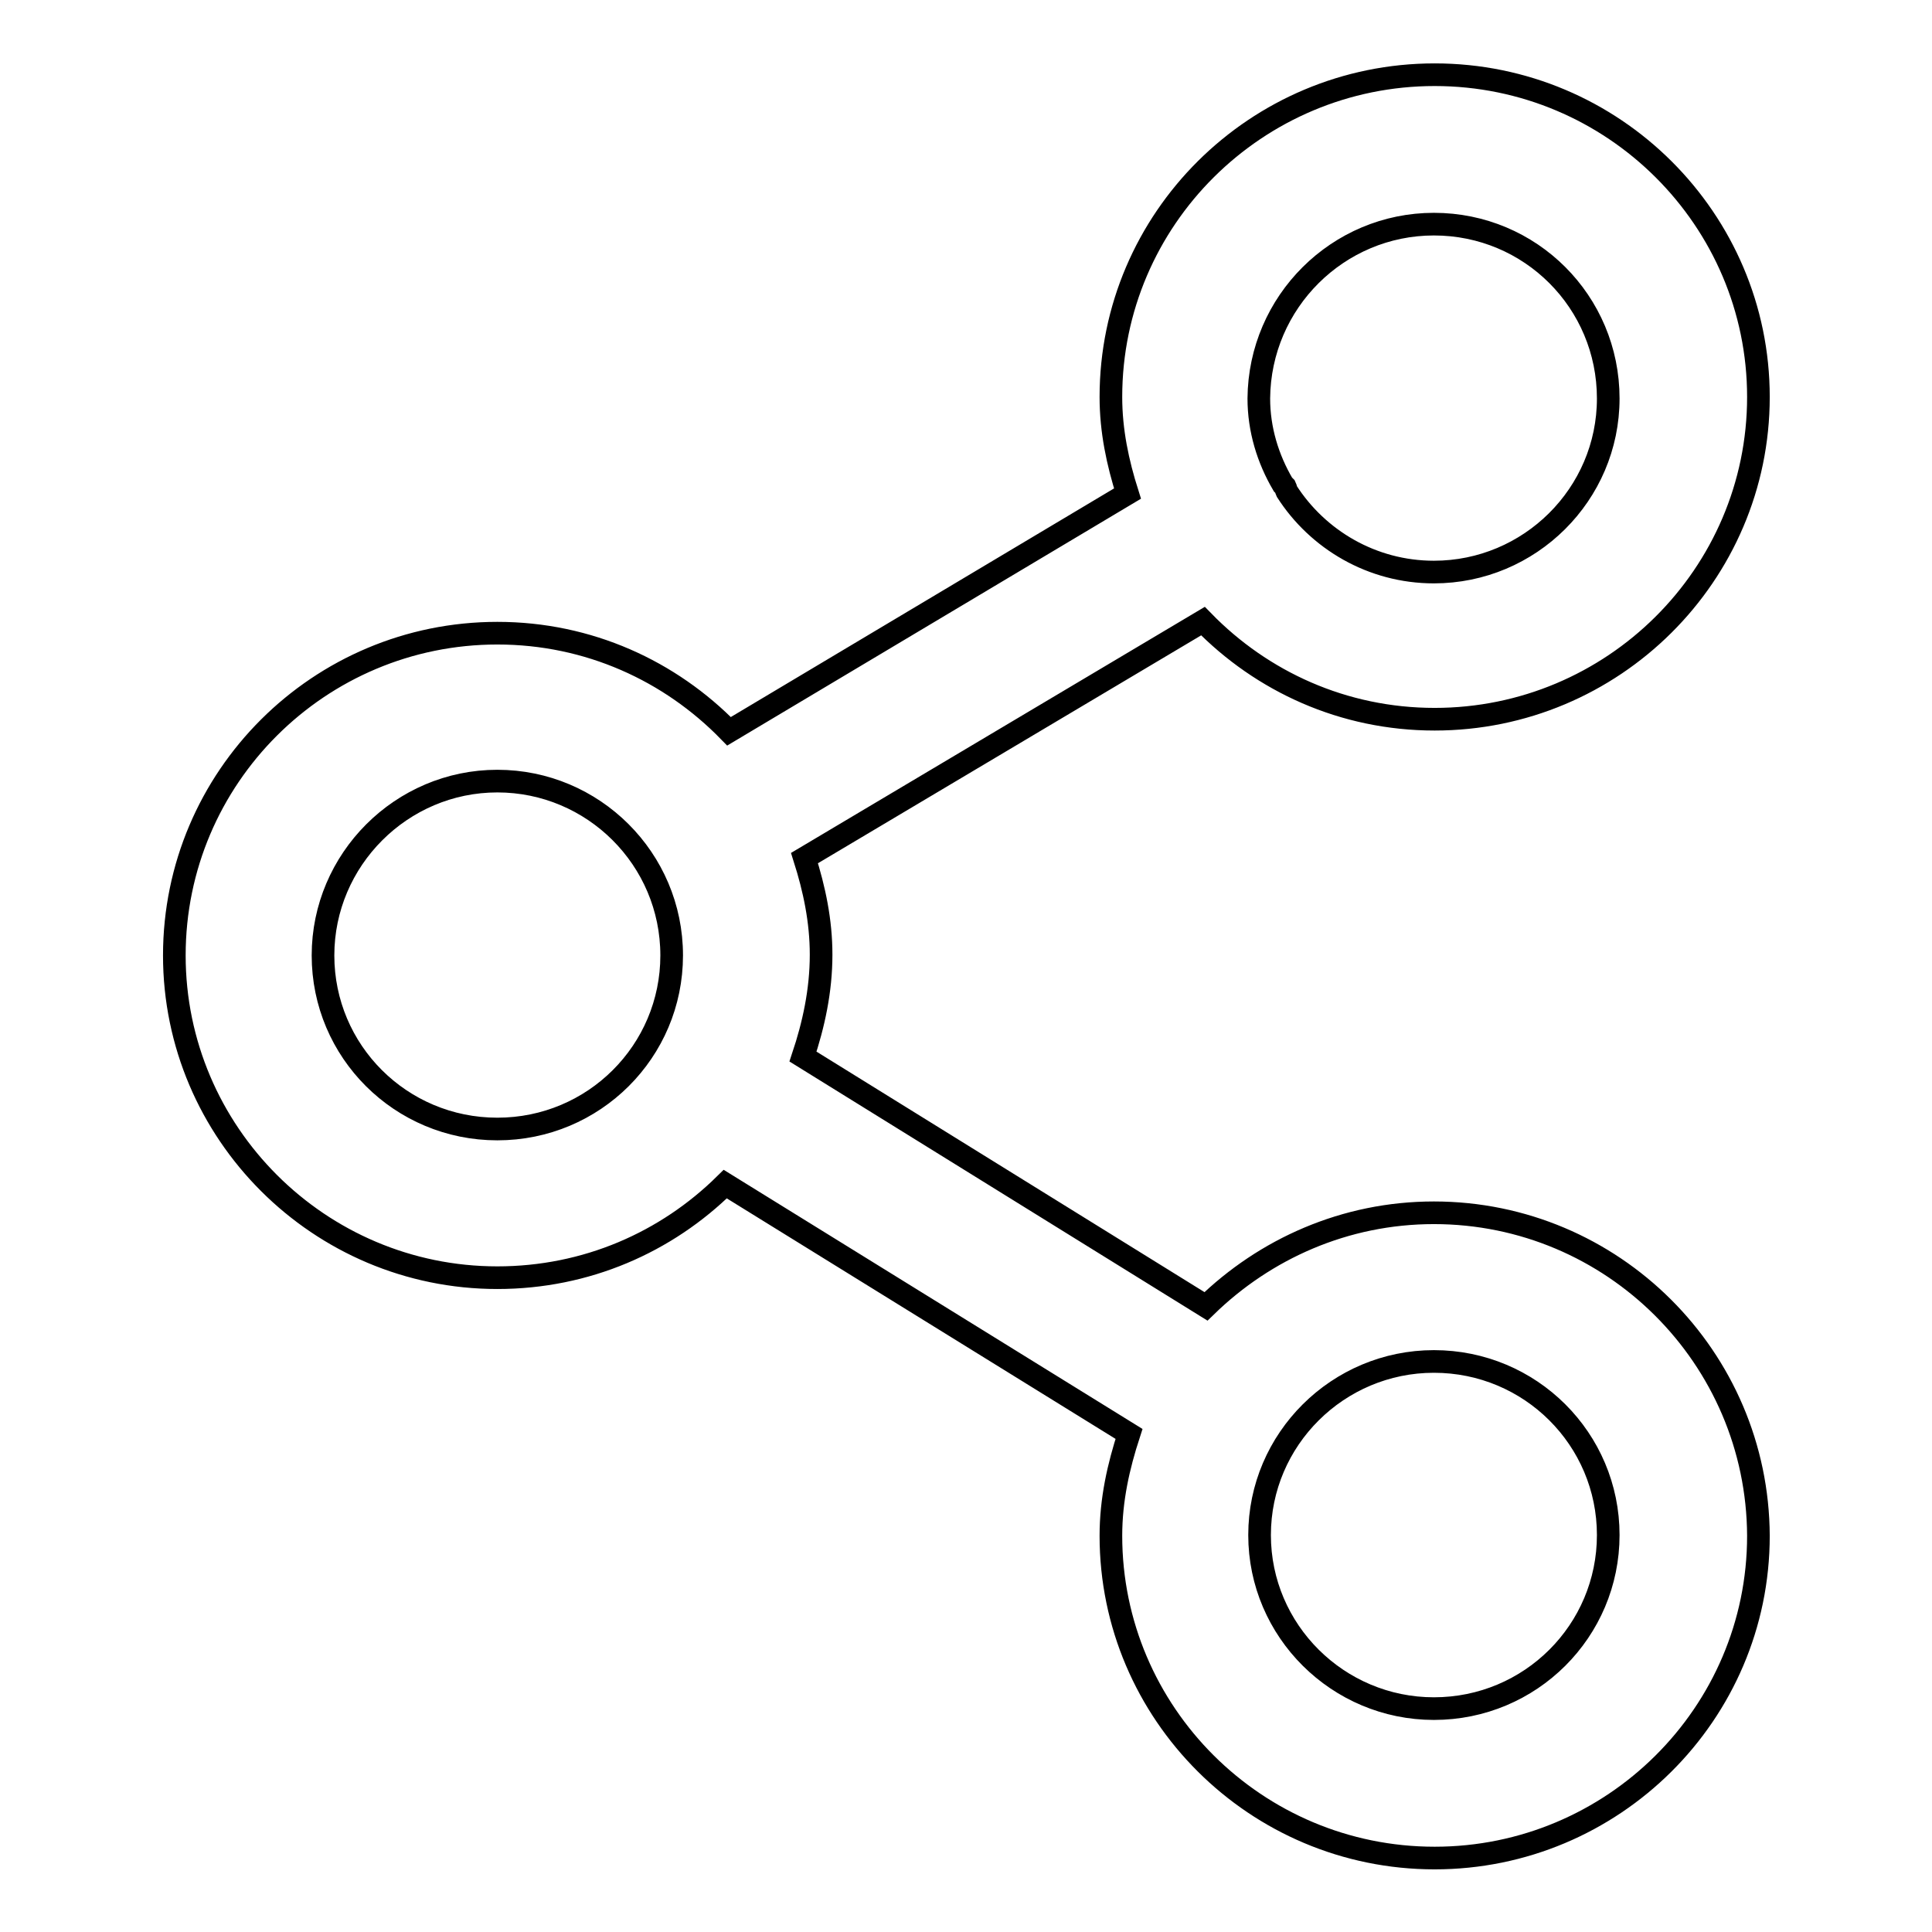
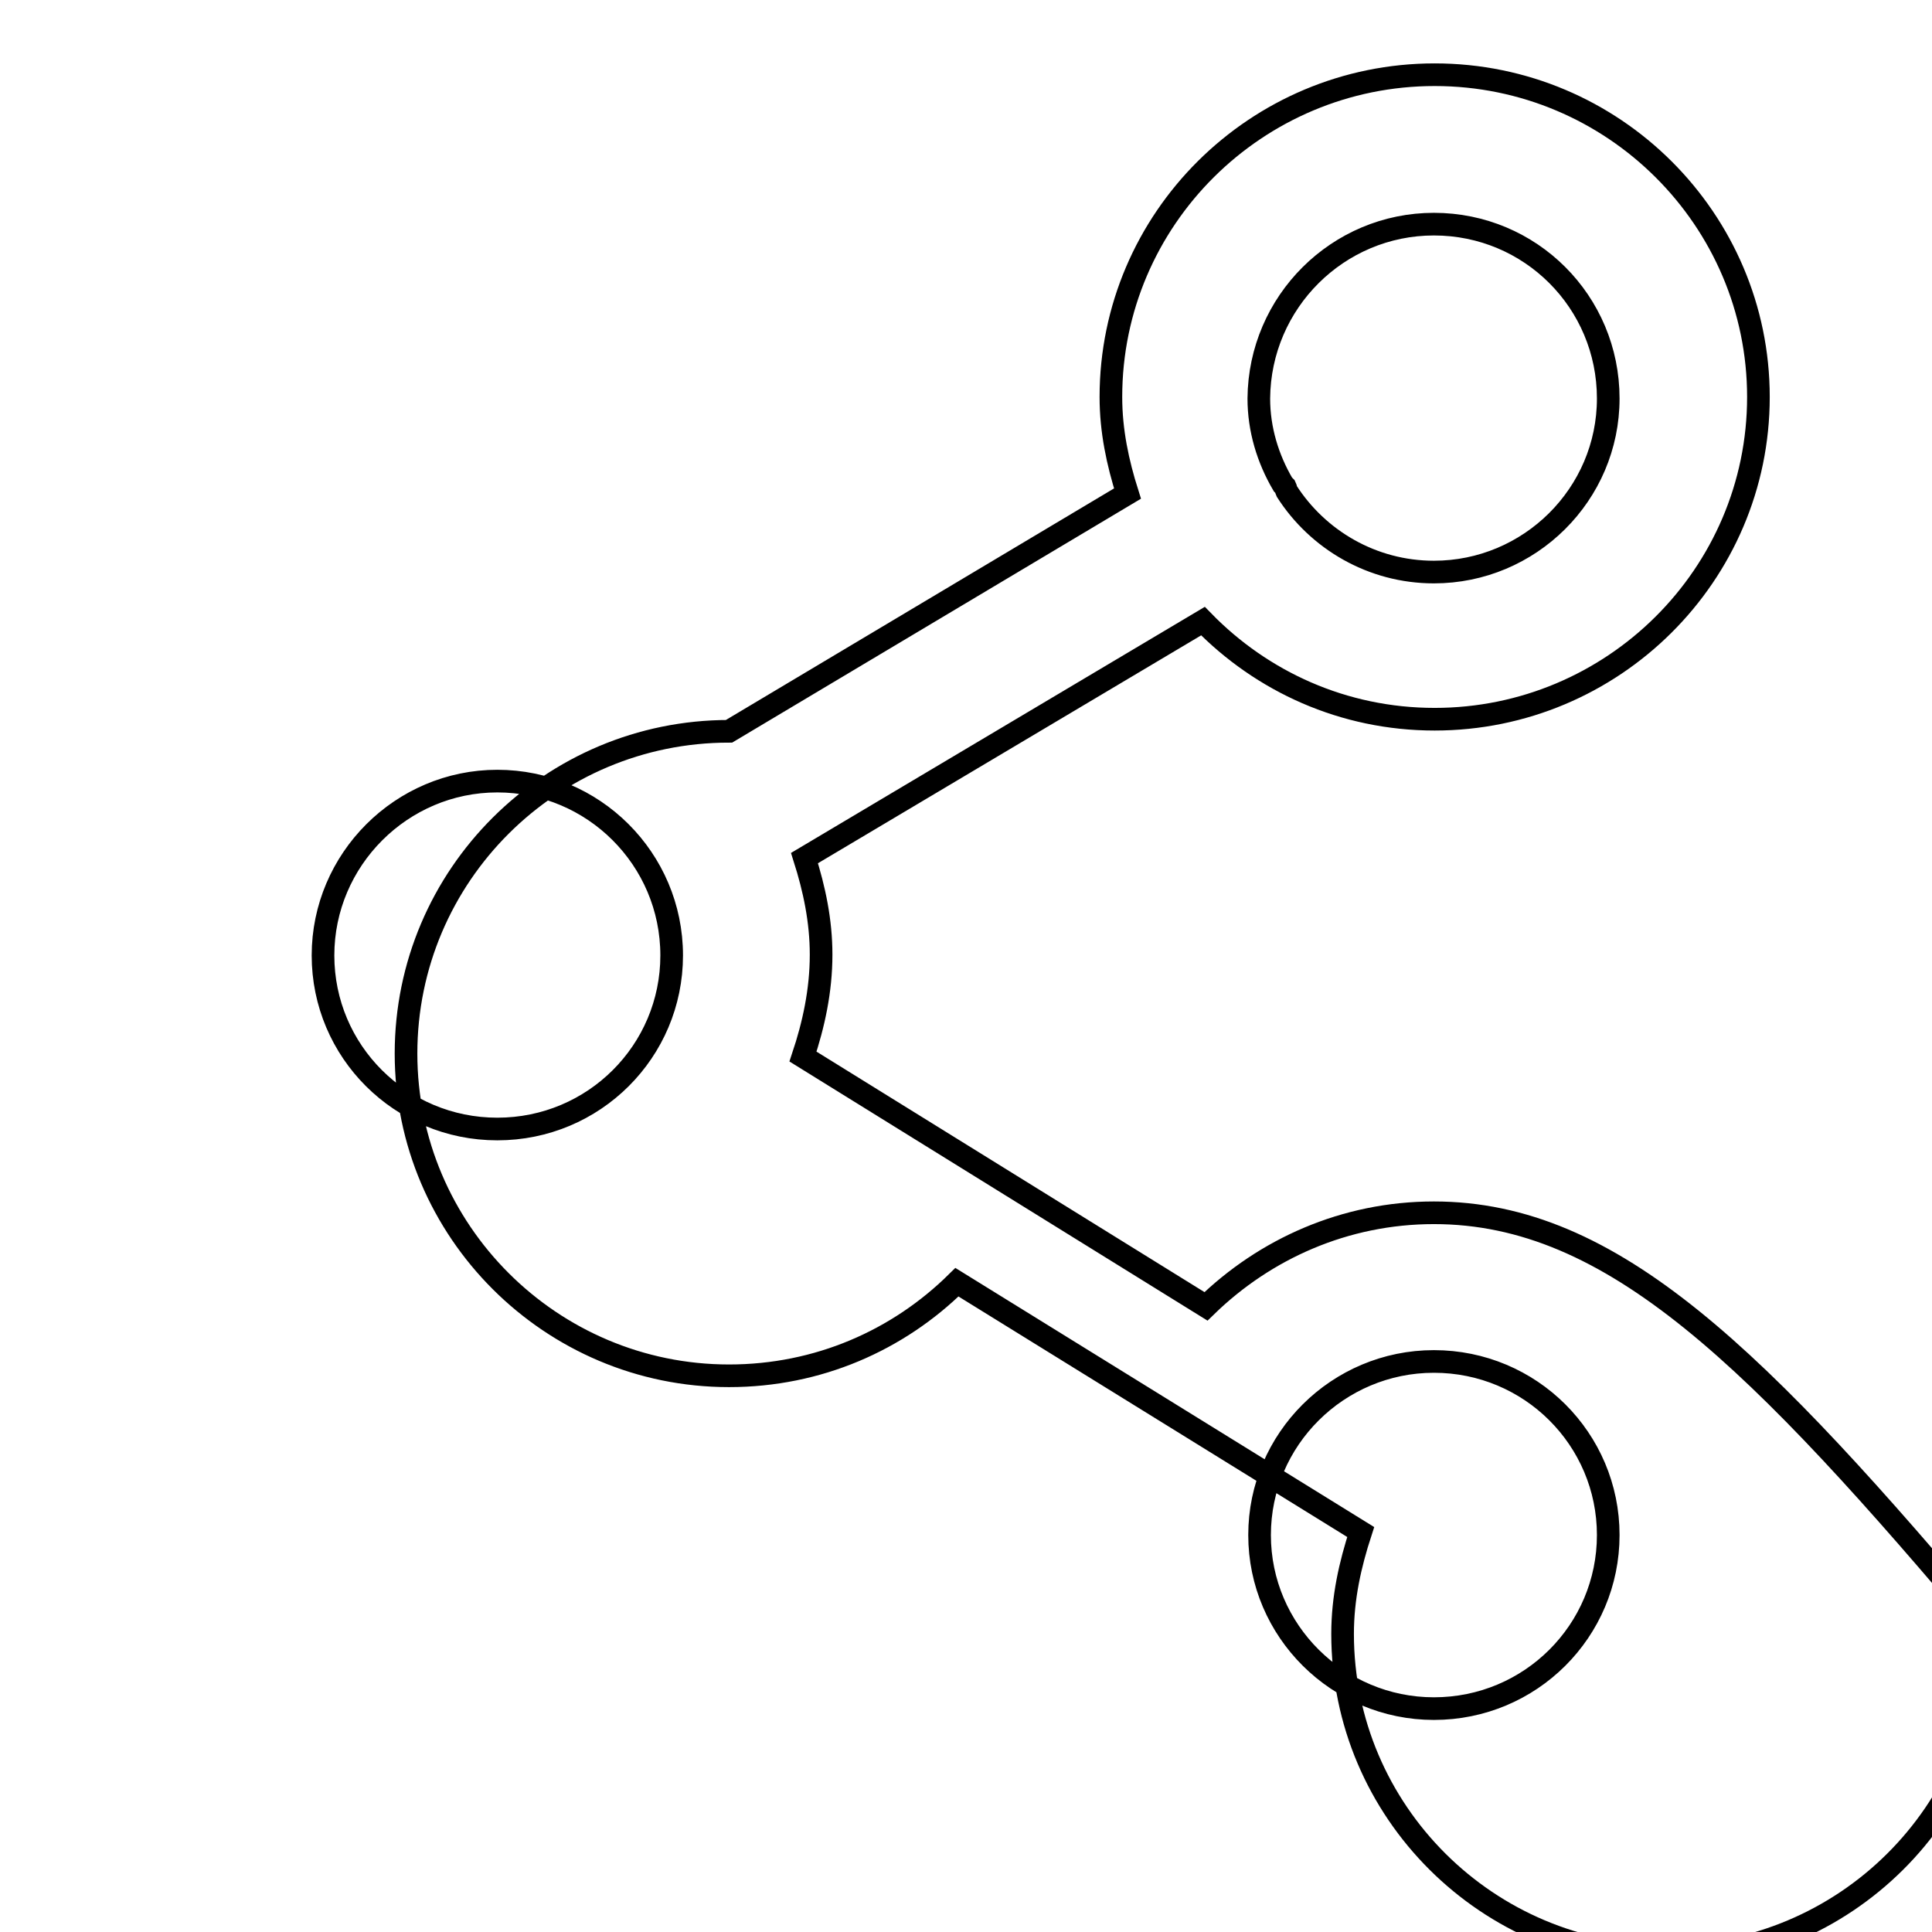
<svg xmlns="http://www.w3.org/2000/svg" version="1.1" x="0px" y="0px" viewBox="0 0 256 256" enable-background="new 0 0 256 256" xml:space="preserve">
  <g>
    <g>
-       <path stroke-width="3" fill-opacity="0" stroke="#000000" d="M190,160.7c-11.8,0-22.4,4.8-30.2,12.4L106.4,140c1.4-4.2,2.4-8.7,2.4-13.5c0-4.5-0.9-8.7-2.2-12.8l52.8-31.4c7.8,8,18.6,13,30.7,13c23.6,0,42.9-19.1,42.9-42.7c0-23.5-19.2-42.7-42.9-42.7c-23.6,0-42.9,19.1-42.9,42.7c0,4.5,0.9,8.7,2.2,12.8L96.6,96.9c-7.8-8-18.6-13-30.7-13c-23.6,0-42.8,19.1-42.8,42.7c0,23.5,19.2,42.7,42.8,42.7c11.8,0,22.4-4.7,30.2-12.4l53.5,33.1c-1.4,4.3-2.4,8.7-2.4,13.5c0,23.5,19.2,42.7,42.9,42.7c23.6,0,42.9-19.1,42.9-42.7C232.9,179.9,213.7,160.7,190,160.7 M190,29.7c12.8,0,23.1,10.3,23.1,23.1c0,12.7-10.4,23-23.1,23c-8.2,0-15.4-4.3-19.5-10.7c-0.1-0.2-0.1-0.4-0.2-0.6c-0.1-0.1-0.2-0.2-0.3-0.3c-2-3.4-3.2-7.3-3.2-11.4C166.9,40,177.3,29.7,190,29.7 M65.9,149.6c-12.8,0-23.1-10.3-23.1-23c0-12.7,10.4-23.1,23.1-23.1c12.7,0,23.1,10.3,23.1,23.1C89,139.3,78.7,149.6,65.9,149.6 M190,226.4c-12.7,0-23.1-10.3-23.1-23c0-12.7,10.4-23,23.1-23c12.8,0,23.1,10.3,23.1,23S202.8,226.4,190,226.4" />
+       <path stroke-width="3" fill-opacity="0" stroke="#000000" d="M190,160.7c-11.8,0-22.4,4.8-30.2,12.4L106.4,140c1.4-4.2,2.4-8.7,2.4-13.5c0-4.5-0.9-8.7-2.2-12.8l52.8-31.4c7.8,8,18.6,13,30.7,13c23.6,0,42.9-19.1,42.9-42.7c0-23.5-19.2-42.7-42.9-42.7c-23.6,0-42.9,19.1-42.9,42.7c0,4.5,0.9,8.7,2.2,12.8L96.6,96.9c-23.6,0-42.8,19.1-42.8,42.7c0,23.5,19.2,42.7,42.8,42.7c11.8,0,22.4-4.7,30.2-12.4l53.5,33.1c-1.4,4.3-2.4,8.7-2.4,13.5c0,23.5,19.2,42.7,42.9,42.7c23.6,0,42.9-19.1,42.9-42.7C232.9,179.9,213.7,160.7,190,160.7 M190,29.7c12.8,0,23.1,10.3,23.1,23.1c0,12.7-10.4,23-23.1,23c-8.2,0-15.4-4.3-19.5-10.7c-0.1-0.2-0.1-0.4-0.2-0.6c-0.1-0.1-0.2-0.2-0.3-0.3c-2-3.4-3.2-7.3-3.2-11.4C166.9,40,177.3,29.7,190,29.7 M65.9,149.6c-12.8,0-23.1-10.3-23.1-23c0-12.7,10.4-23.1,23.1-23.1c12.7,0,23.1,10.3,23.1,23.1C89,139.3,78.7,149.6,65.9,149.6 M190,226.4c-12.7,0-23.1-10.3-23.1-23c0-12.7,10.4-23,23.1-23c12.8,0,23.1,10.3,23.1,23S202.8,226.4,190,226.4" />
    </g>
  </g>
</svg>